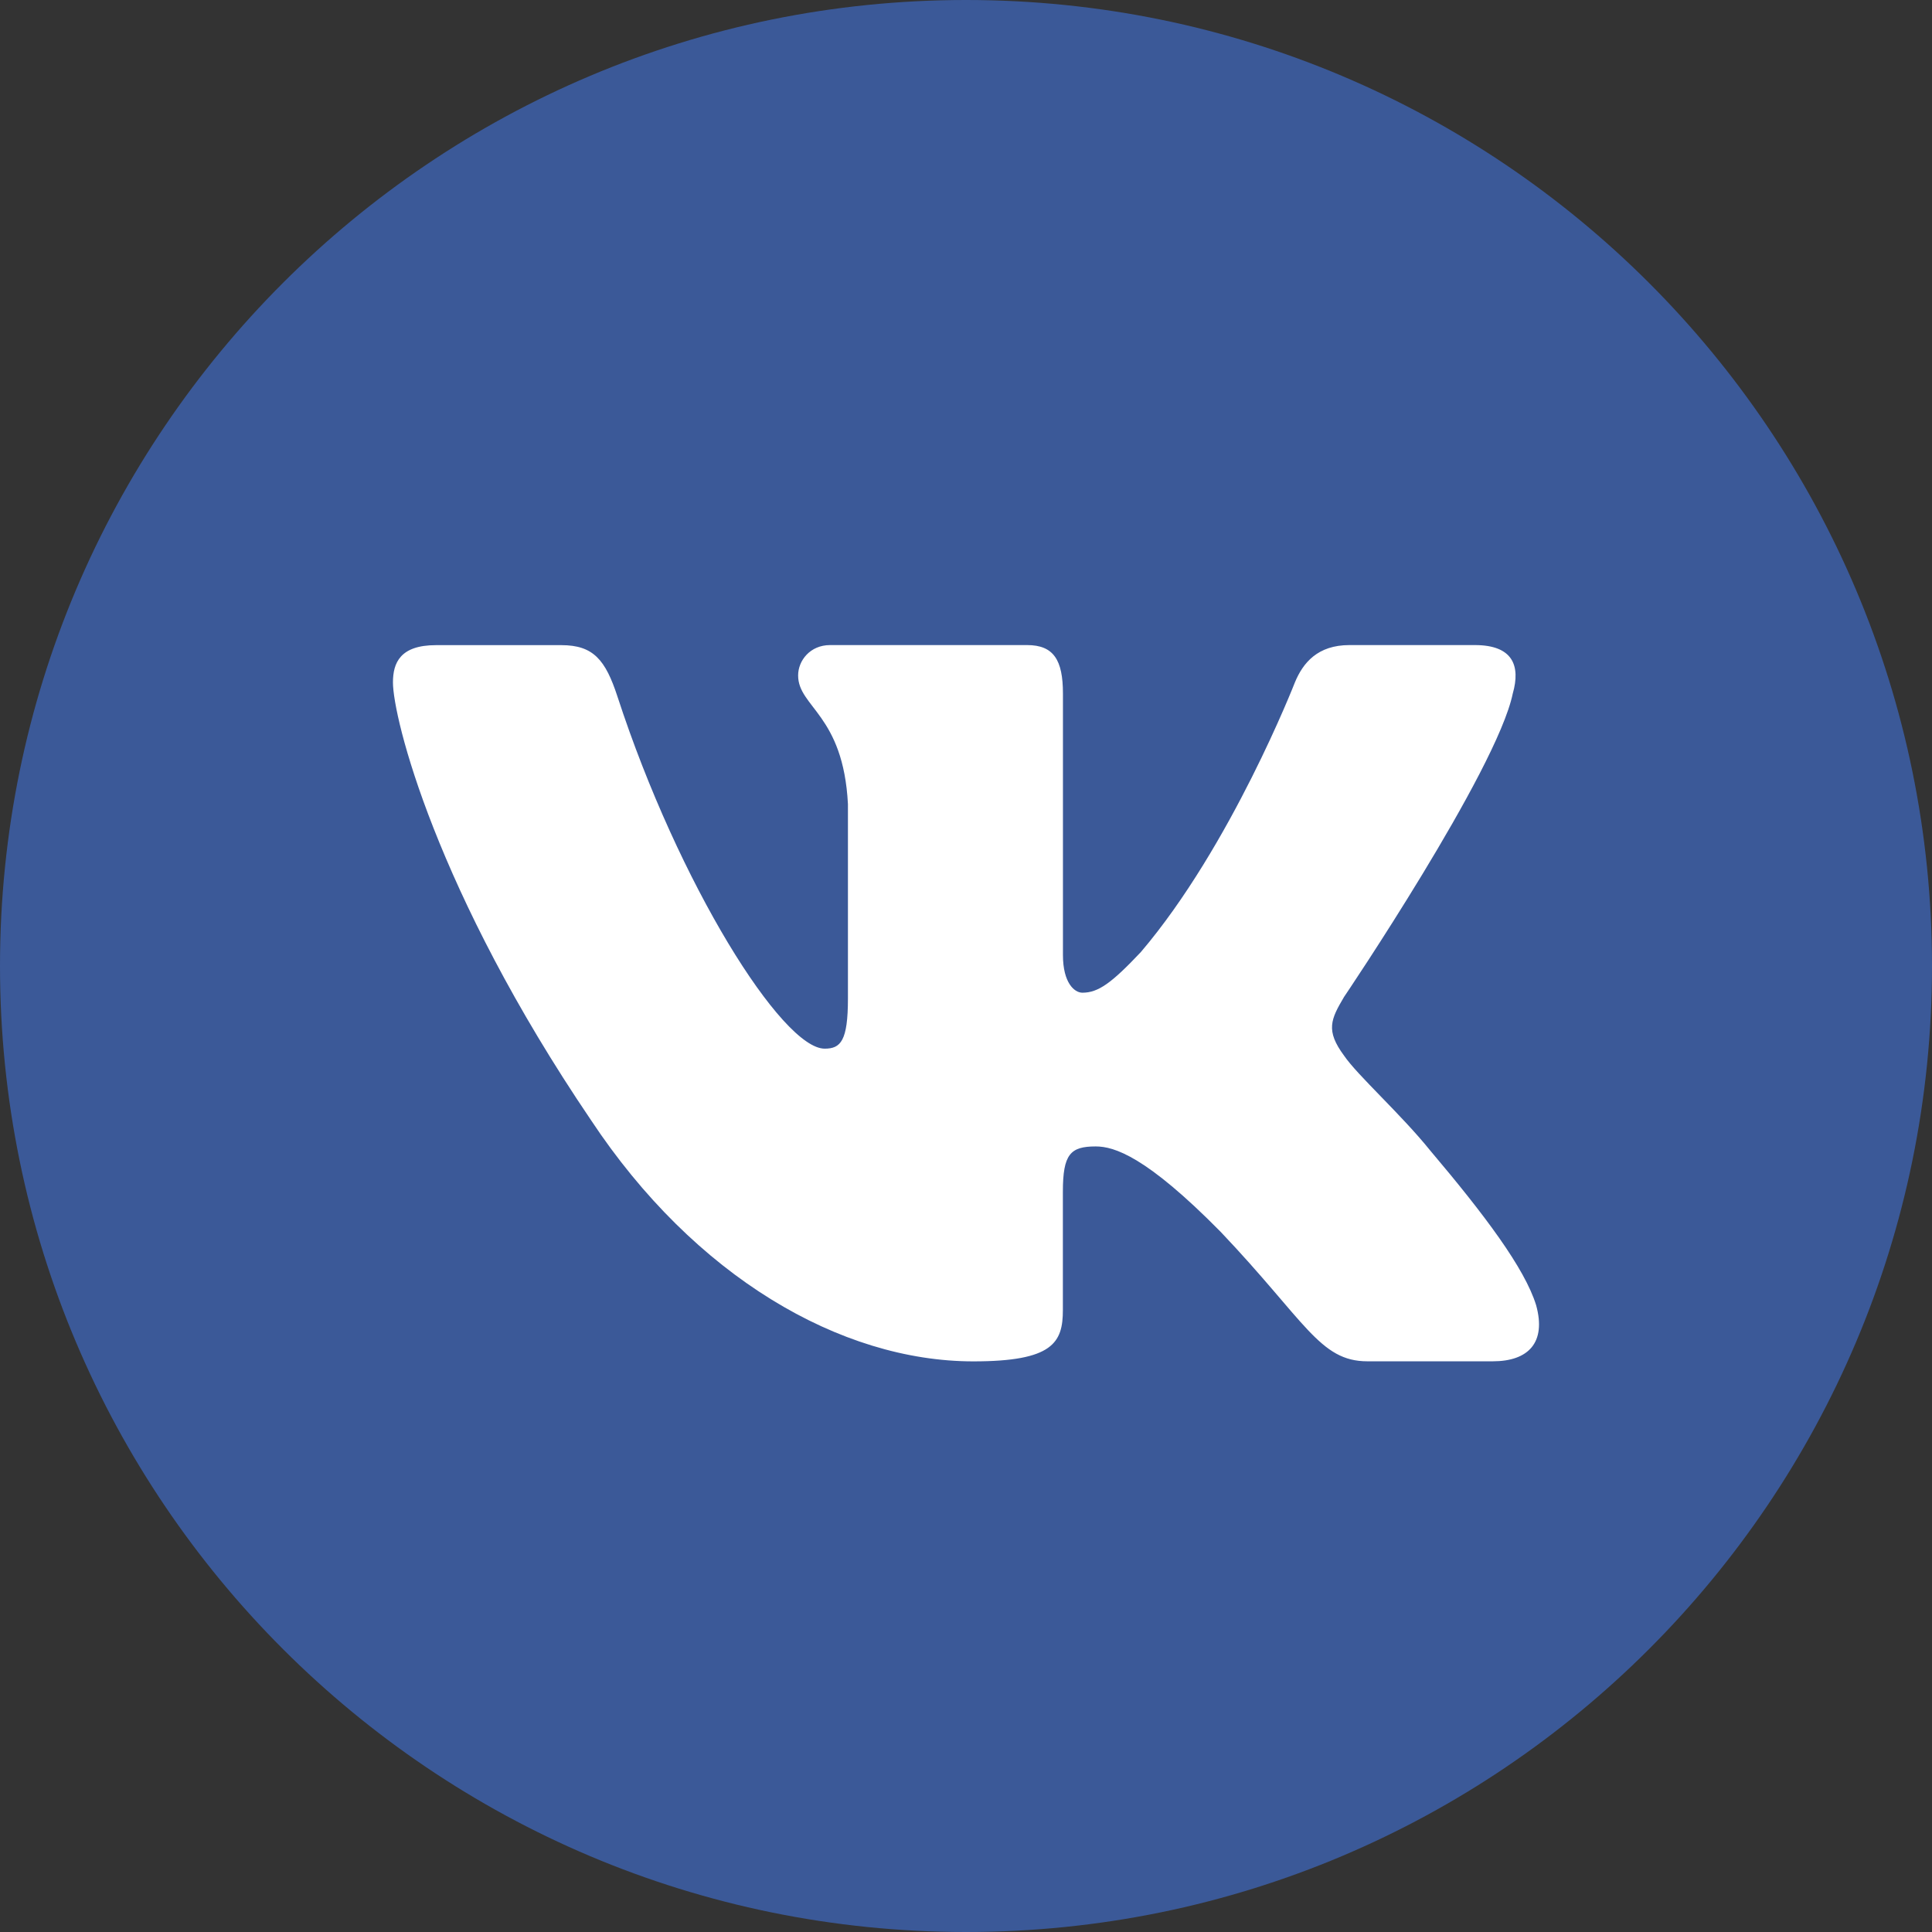
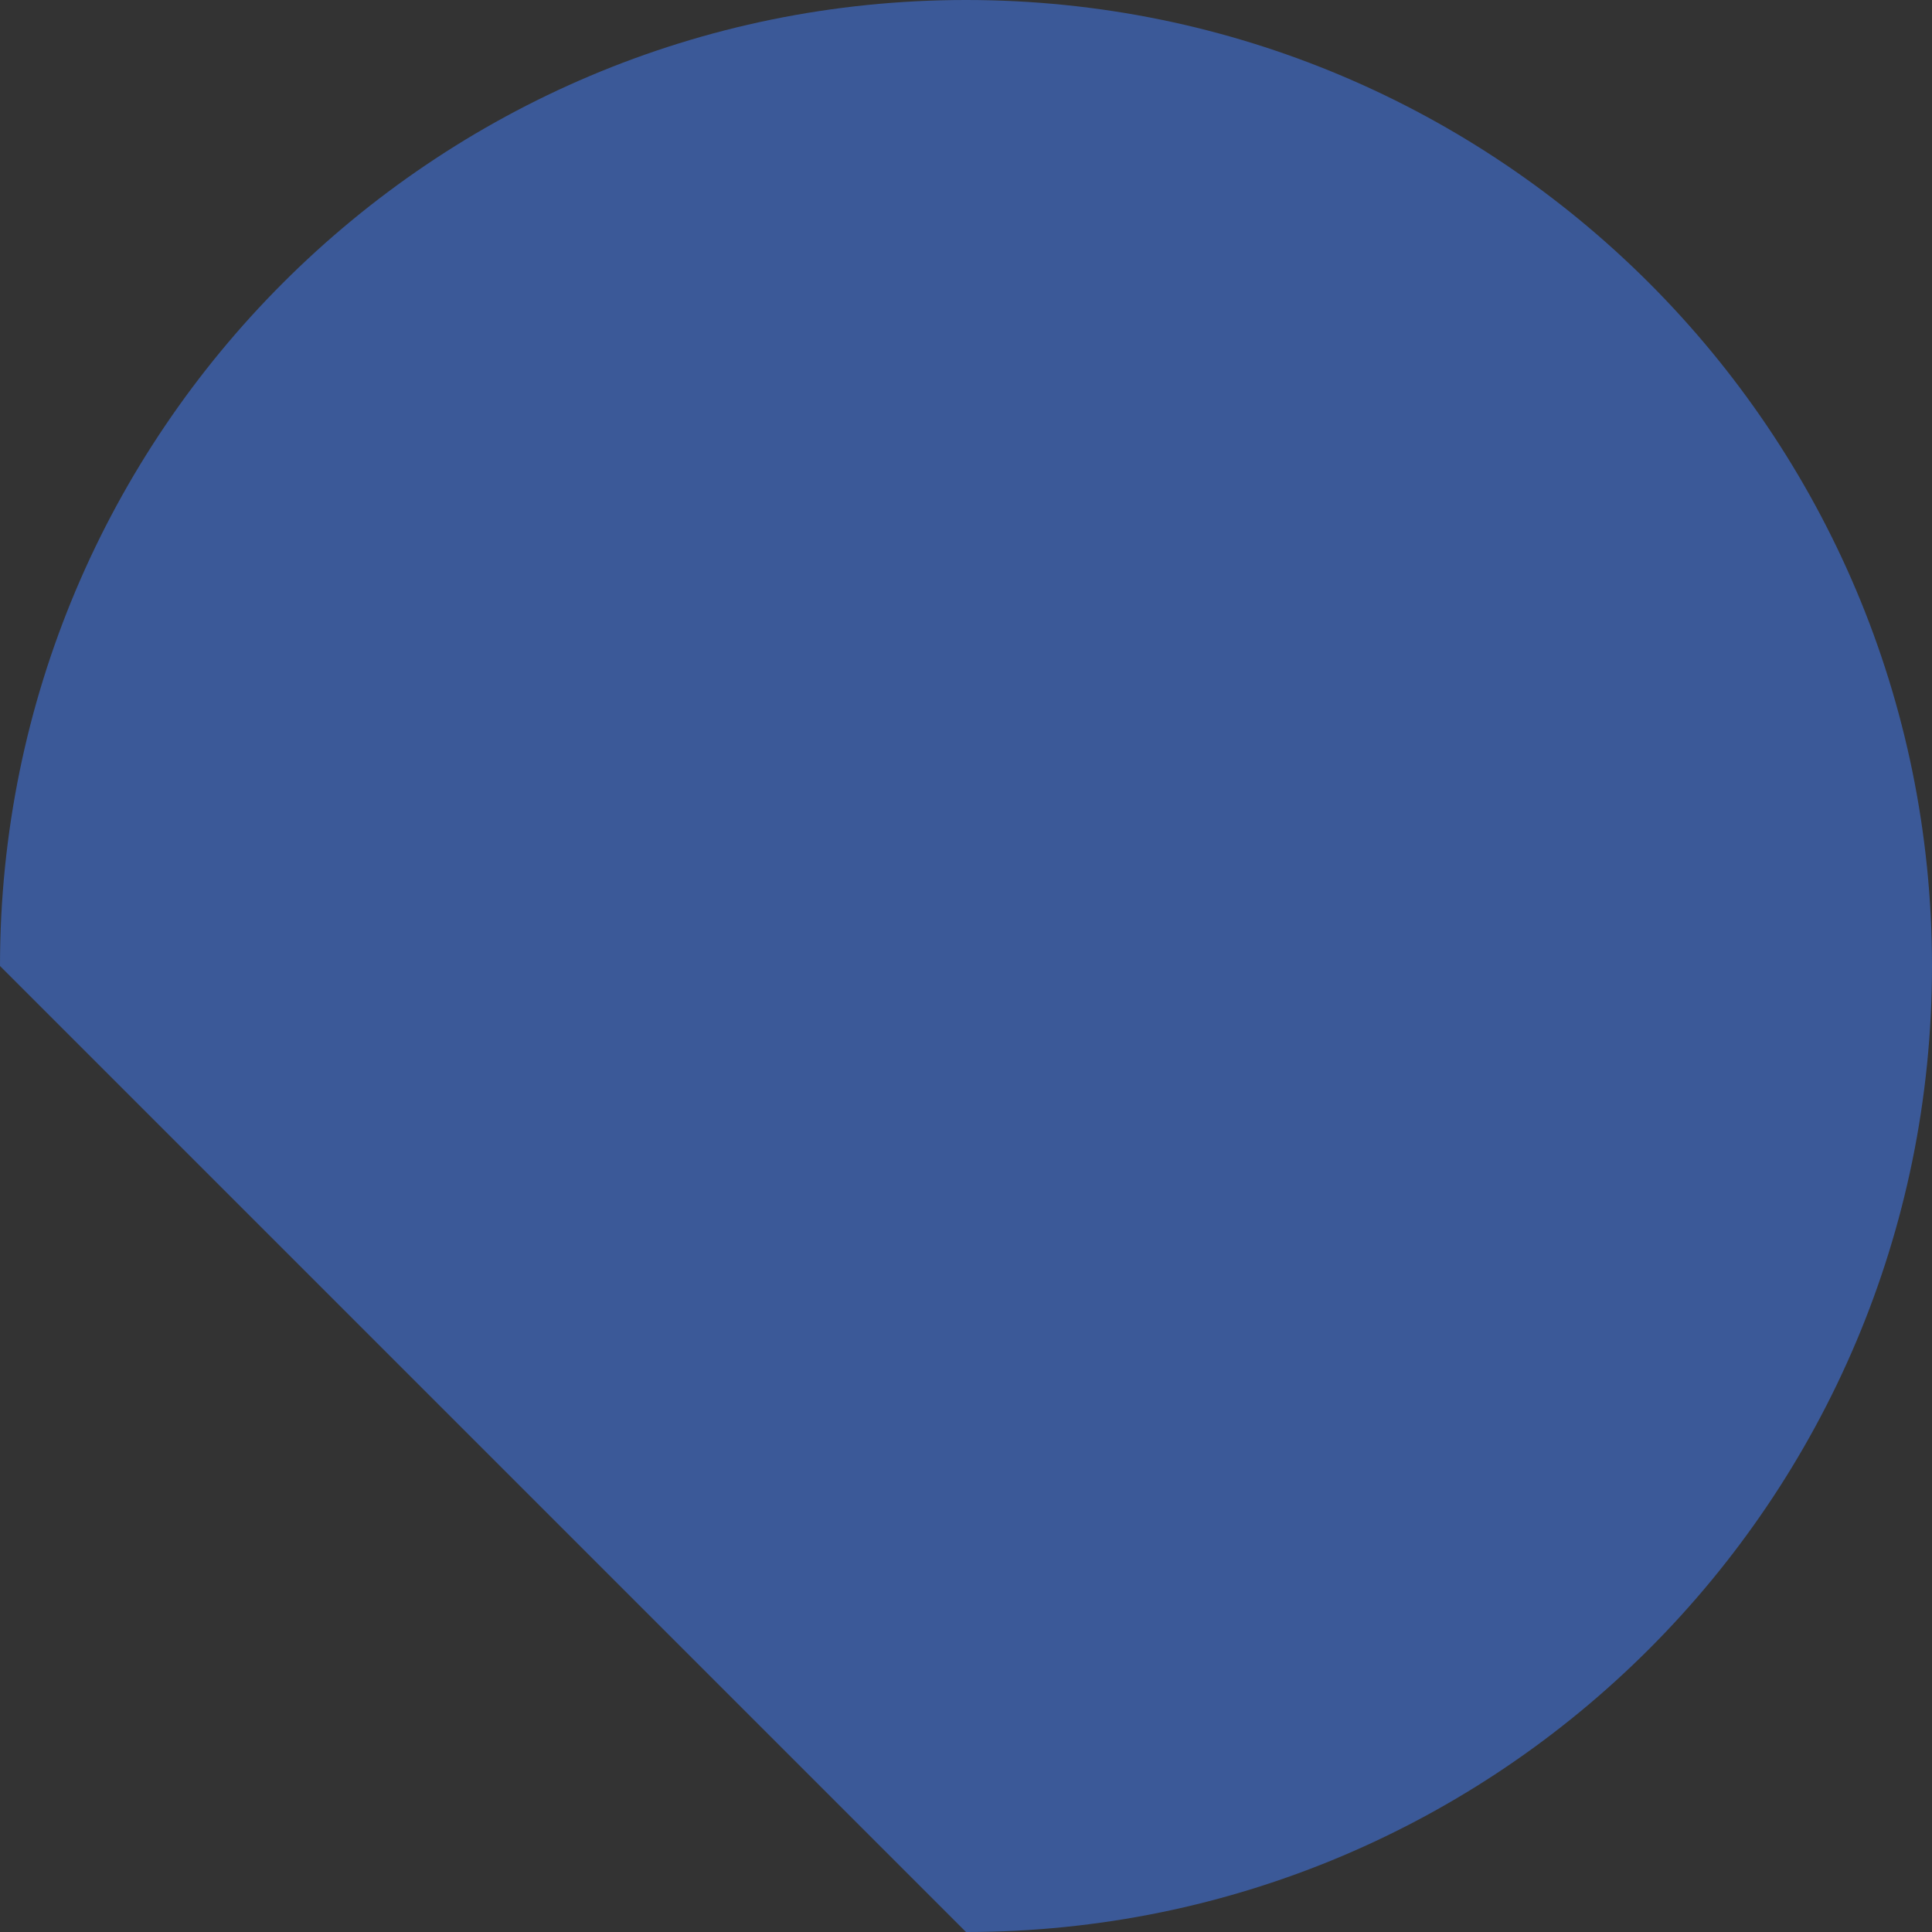
<svg xmlns="http://www.w3.org/2000/svg" width="28" height="28" viewBox="0 0 28 28" fill="none">
  <rect x="0" y="0" width="28" height="28" fill="#333333" stroke="none" />
-   <path d="M0 14C0 6.268 6.268 0 14 0C21.732 0 28 6.268 28 14C28 21.732 21.732 28 14 28C6.268 28 0 21.732 0 14Z" fill="#3B5998" />
-   <path d="M21.924 10.052C22.04 9.647 21.924 9.349 21.375 9.349H19.557C19.095 9.349 18.884 9.607 18.767 9.889C18.767 9.889 17.843 12.261 16.534 13.798C16.111 14.246 15.918 14.387 15.687 14.387C15.572 14.387 15.405 14.246 15.405 13.84V10.052C15.405 9.566 15.271 9.349 14.886 9.349H12.03C11.741 9.349 11.567 9.574 11.567 9.789C11.567 10.249 12.222 10.356 12.289 11.654V14.469C12.289 15.086 12.184 15.198 11.952 15.198C11.336 15.198 9.837 12.818 8.948 10.093C8.775 9.564 8.6 9.35 8.136 9.35H6.319C5.799 9.35 5.695 9.607 5.695 9.89C5.695 10.398 6.311 12.909 8.564 16.232C10.066 18.5 12.181 19.73 14.107 19.73C15.261 19.73 15.404 19.457 15.404 18.986V17.271C15.404 16.725 15.514 16.615 15.88 16.615C16.148 16.615 16.611 16.758 17.689 17.851C18.921 19.147 19.125 19.729 19.817 19.729H21.634C22.152 19.729 22.412 19.456 22.263 18.917C22.099 18.381 21.511 17.6 20.73 16.677C20.306 16.15 19.672 15.583 19.479 15.299C19.209 14.934 19.287 14.773 19.479 14.448C19.48 14.449 21.693 11.168 21.924 10.052Z" fill="white" />
+   <path d="M0 14C0 6.268 6.268 0 14 0C21.732 0 28 6.268 28 14C28 21.732 21.732 28 14 28Z" fill="#3B5998" />
</svg>